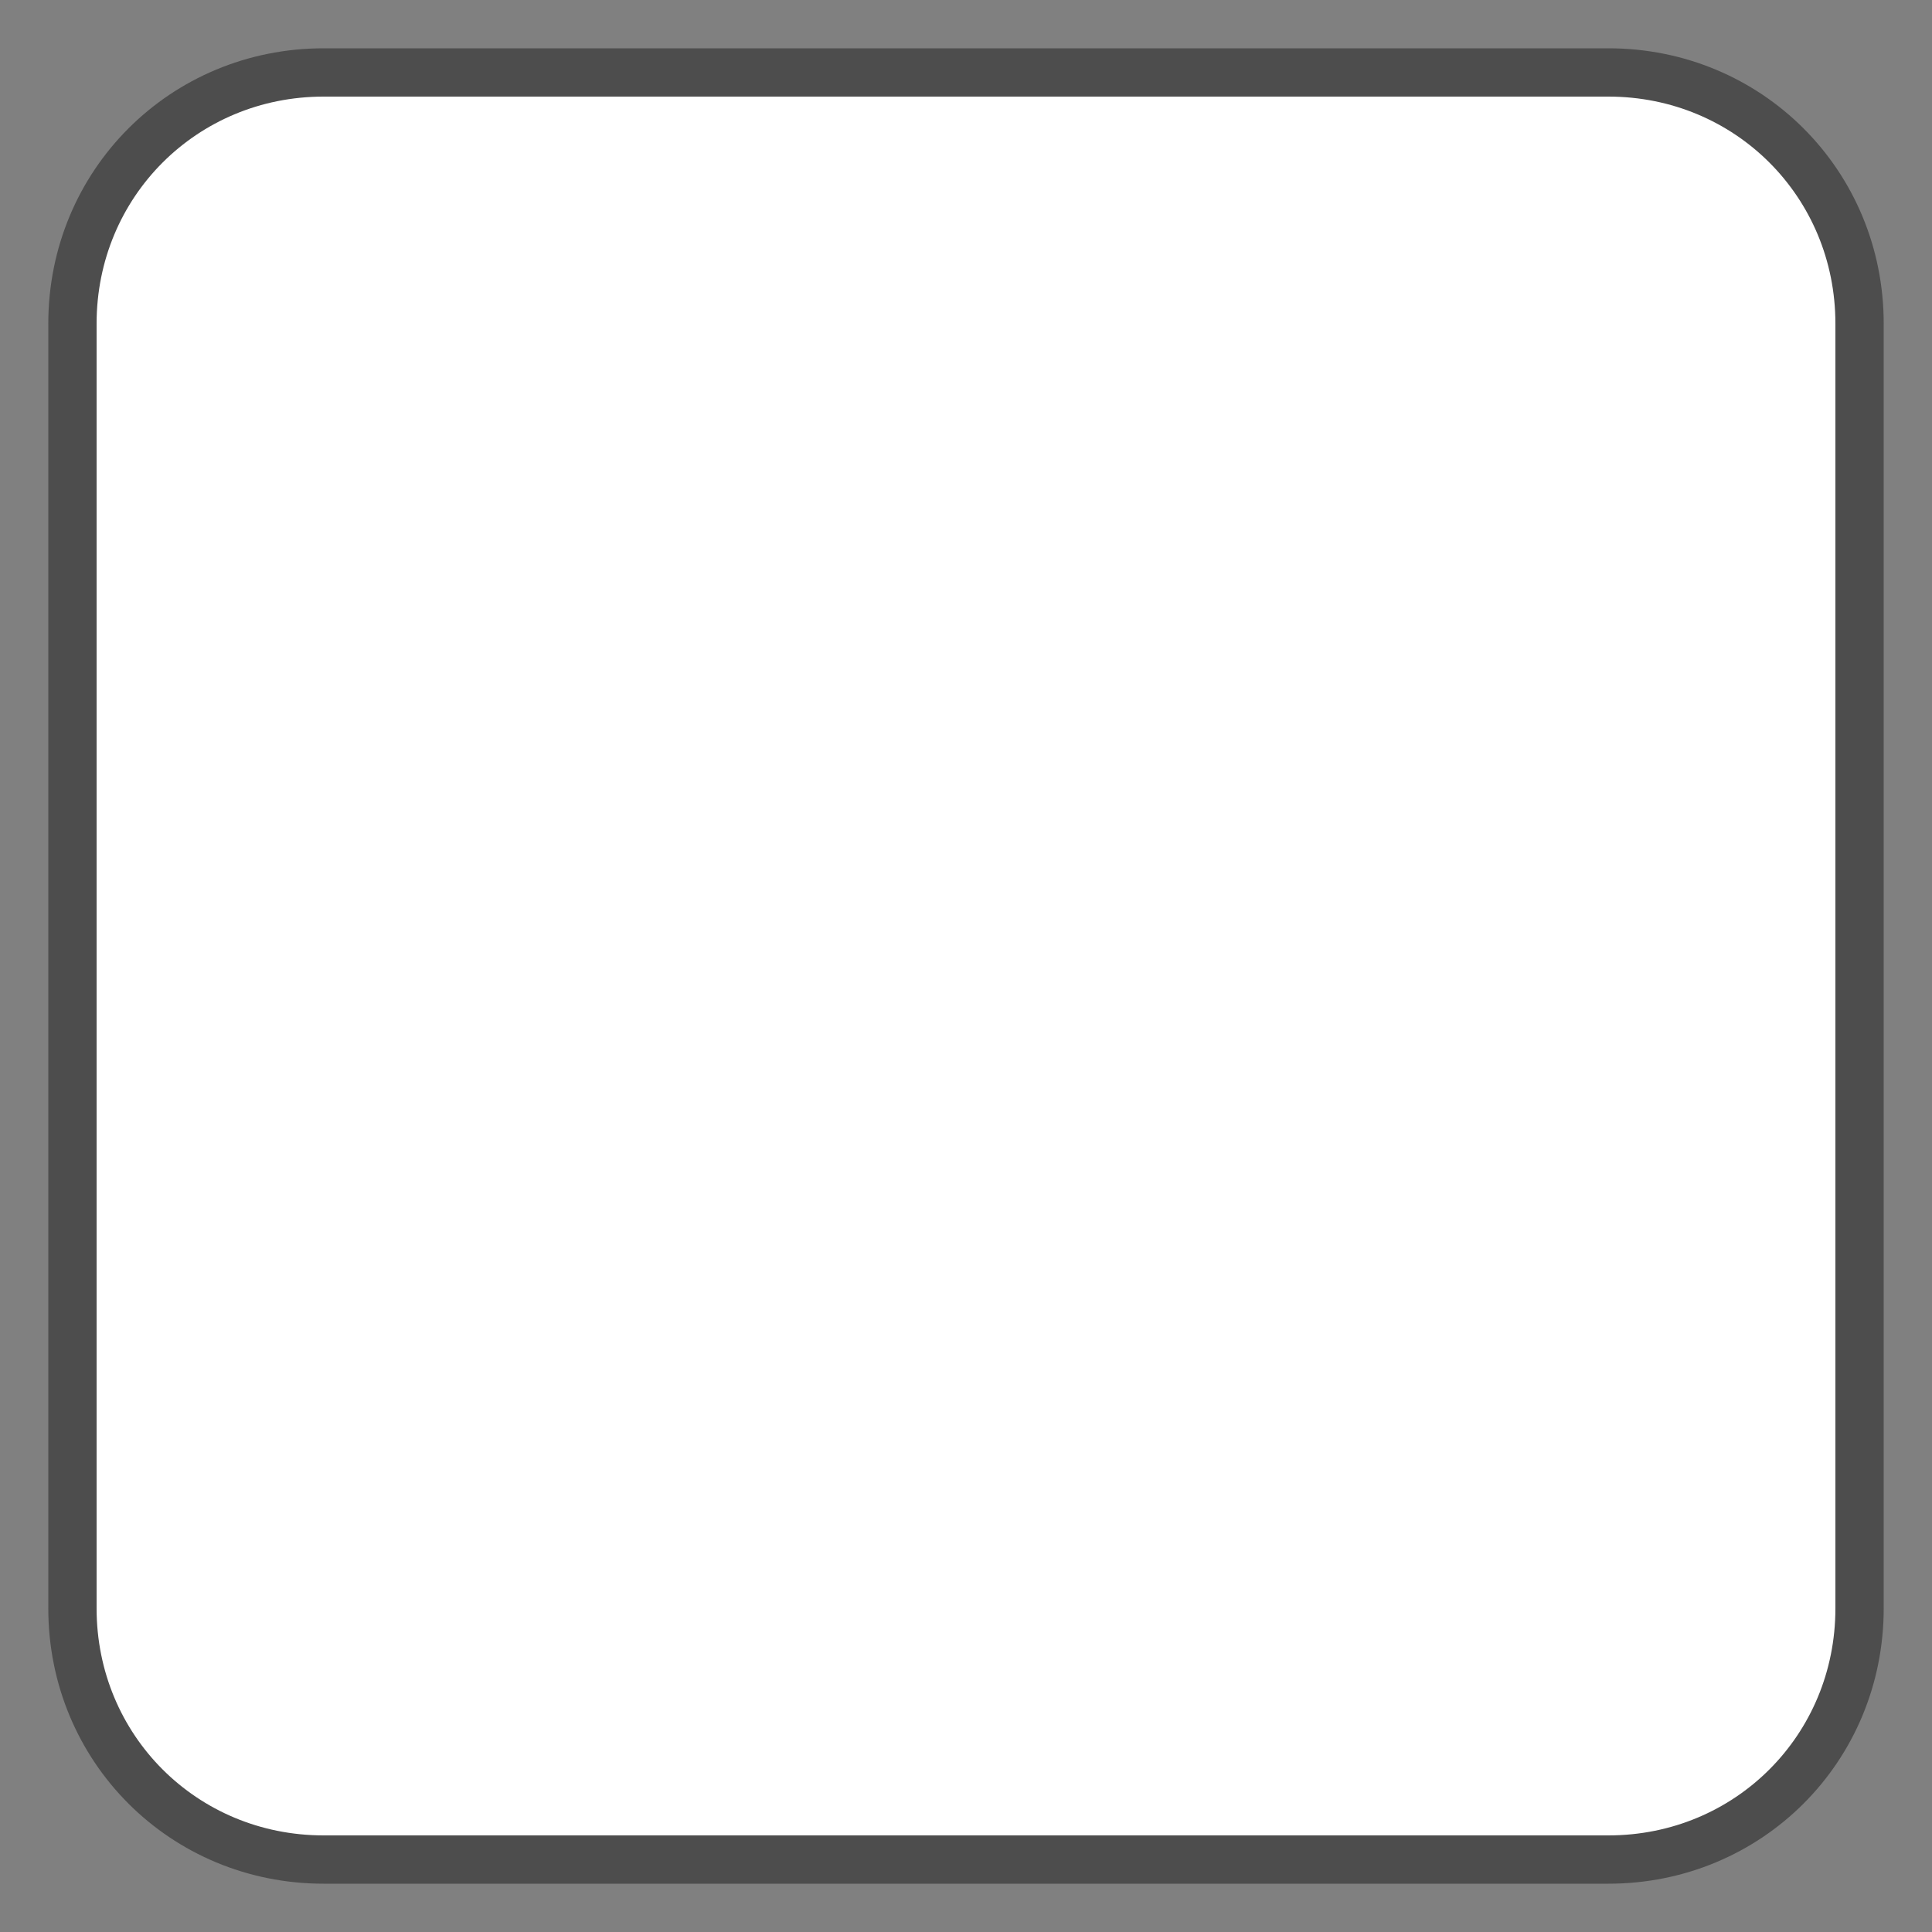
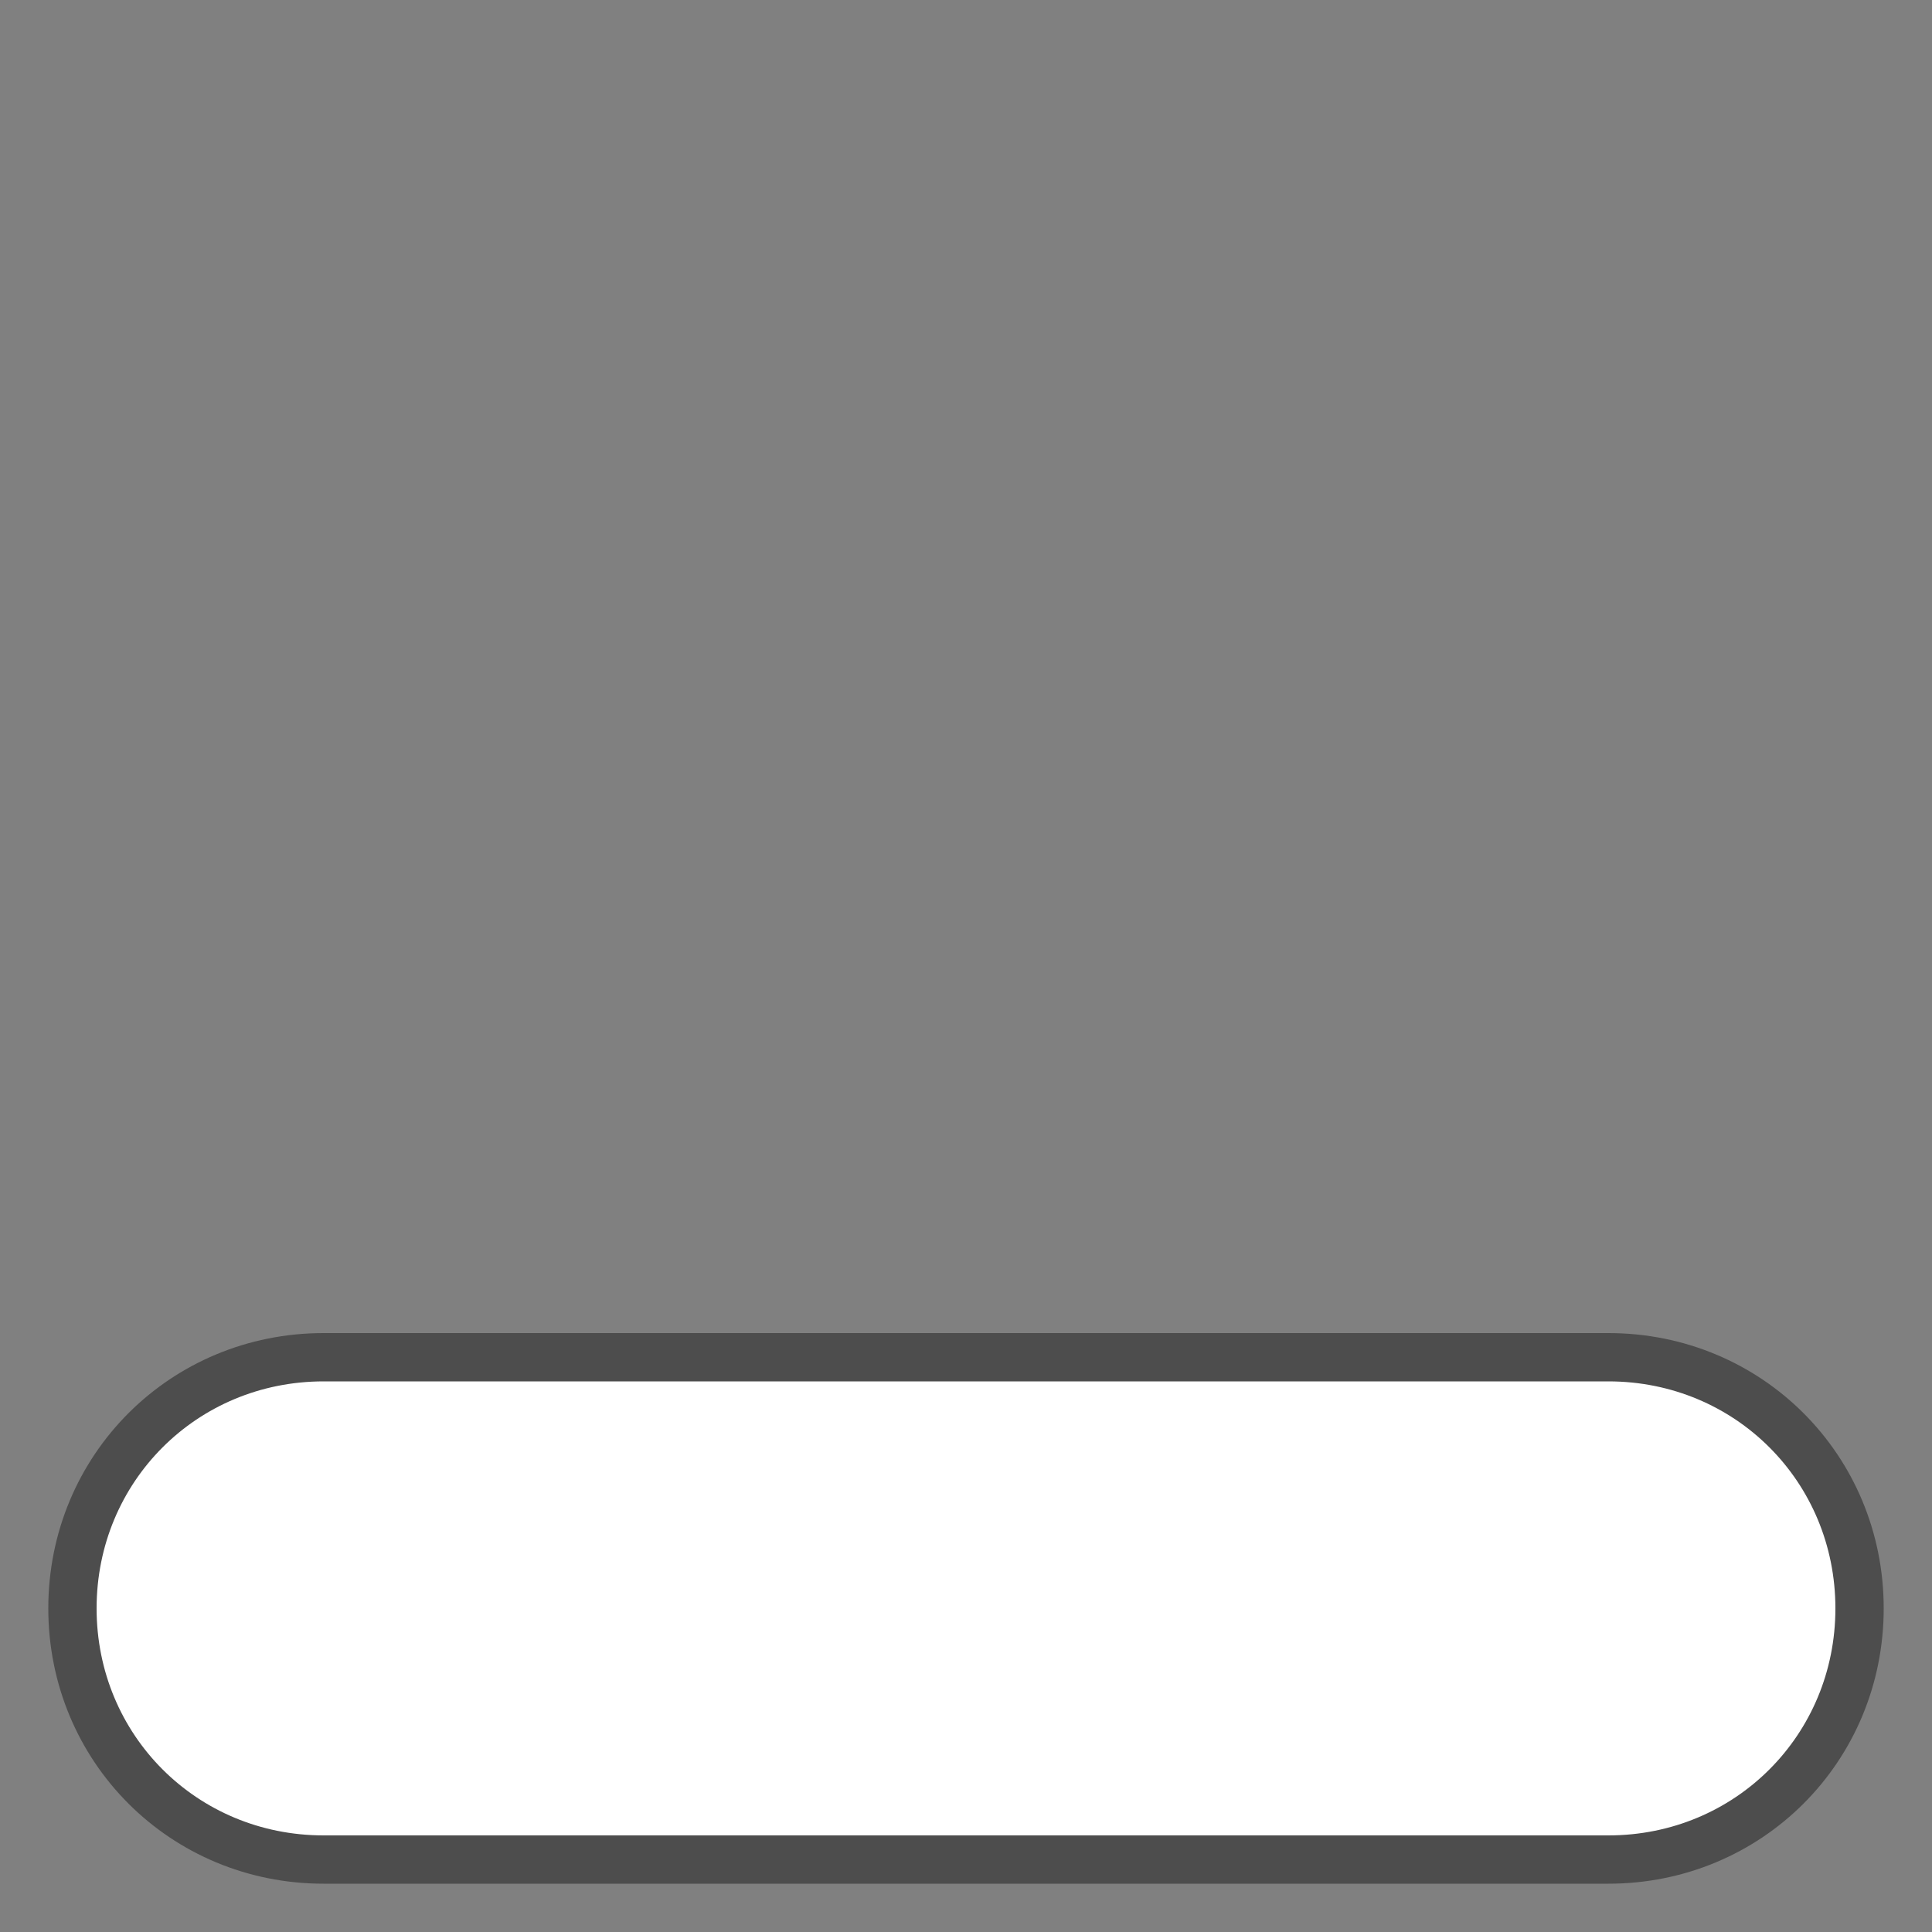
<svg xmlns="http://www.w3.org/2000/svg" version="1.1" id="圖層_1" x="0px" y="0px" width="40px" height="40px" viewBox="0 0 40 40" style="enable-background:new 0 0 40 40;" xml:space="preserve">
  <rect x="0" y="0" width="40" height="40" fill="#808080" stroke="none" />
  <style type="text/css">
	.st0{fill-rule:evenodd;clip-rule:evenodd;fill:#FFFFFF;stroke:#4D4D4D;stroke-miterlimit:10;}
</style>
-   <path class="st0" d="M38.5,33.3c0,2.9-2.3,5.2-5.2,5.2H6.7c-2.9,0-5.2-2.3-5.2-5.2V6.7c0-2.9,2.3-5.2,5.2-5.2h26.6  c2.9,0,5.2,2.3,5.2,5.2V33.3z" />
+   <path class="st0" d="M38.5,33.3c0,2.9-2.3,5.2-5.2,5.2H6.7c-2.9,0-5.2-2.3-5.2-5.2c0-2.9,2.3-5.2,5.2-5.2h26.6  c2.9,0,5.2,2.3,5.2,5.2V33.3z" />
</svg>